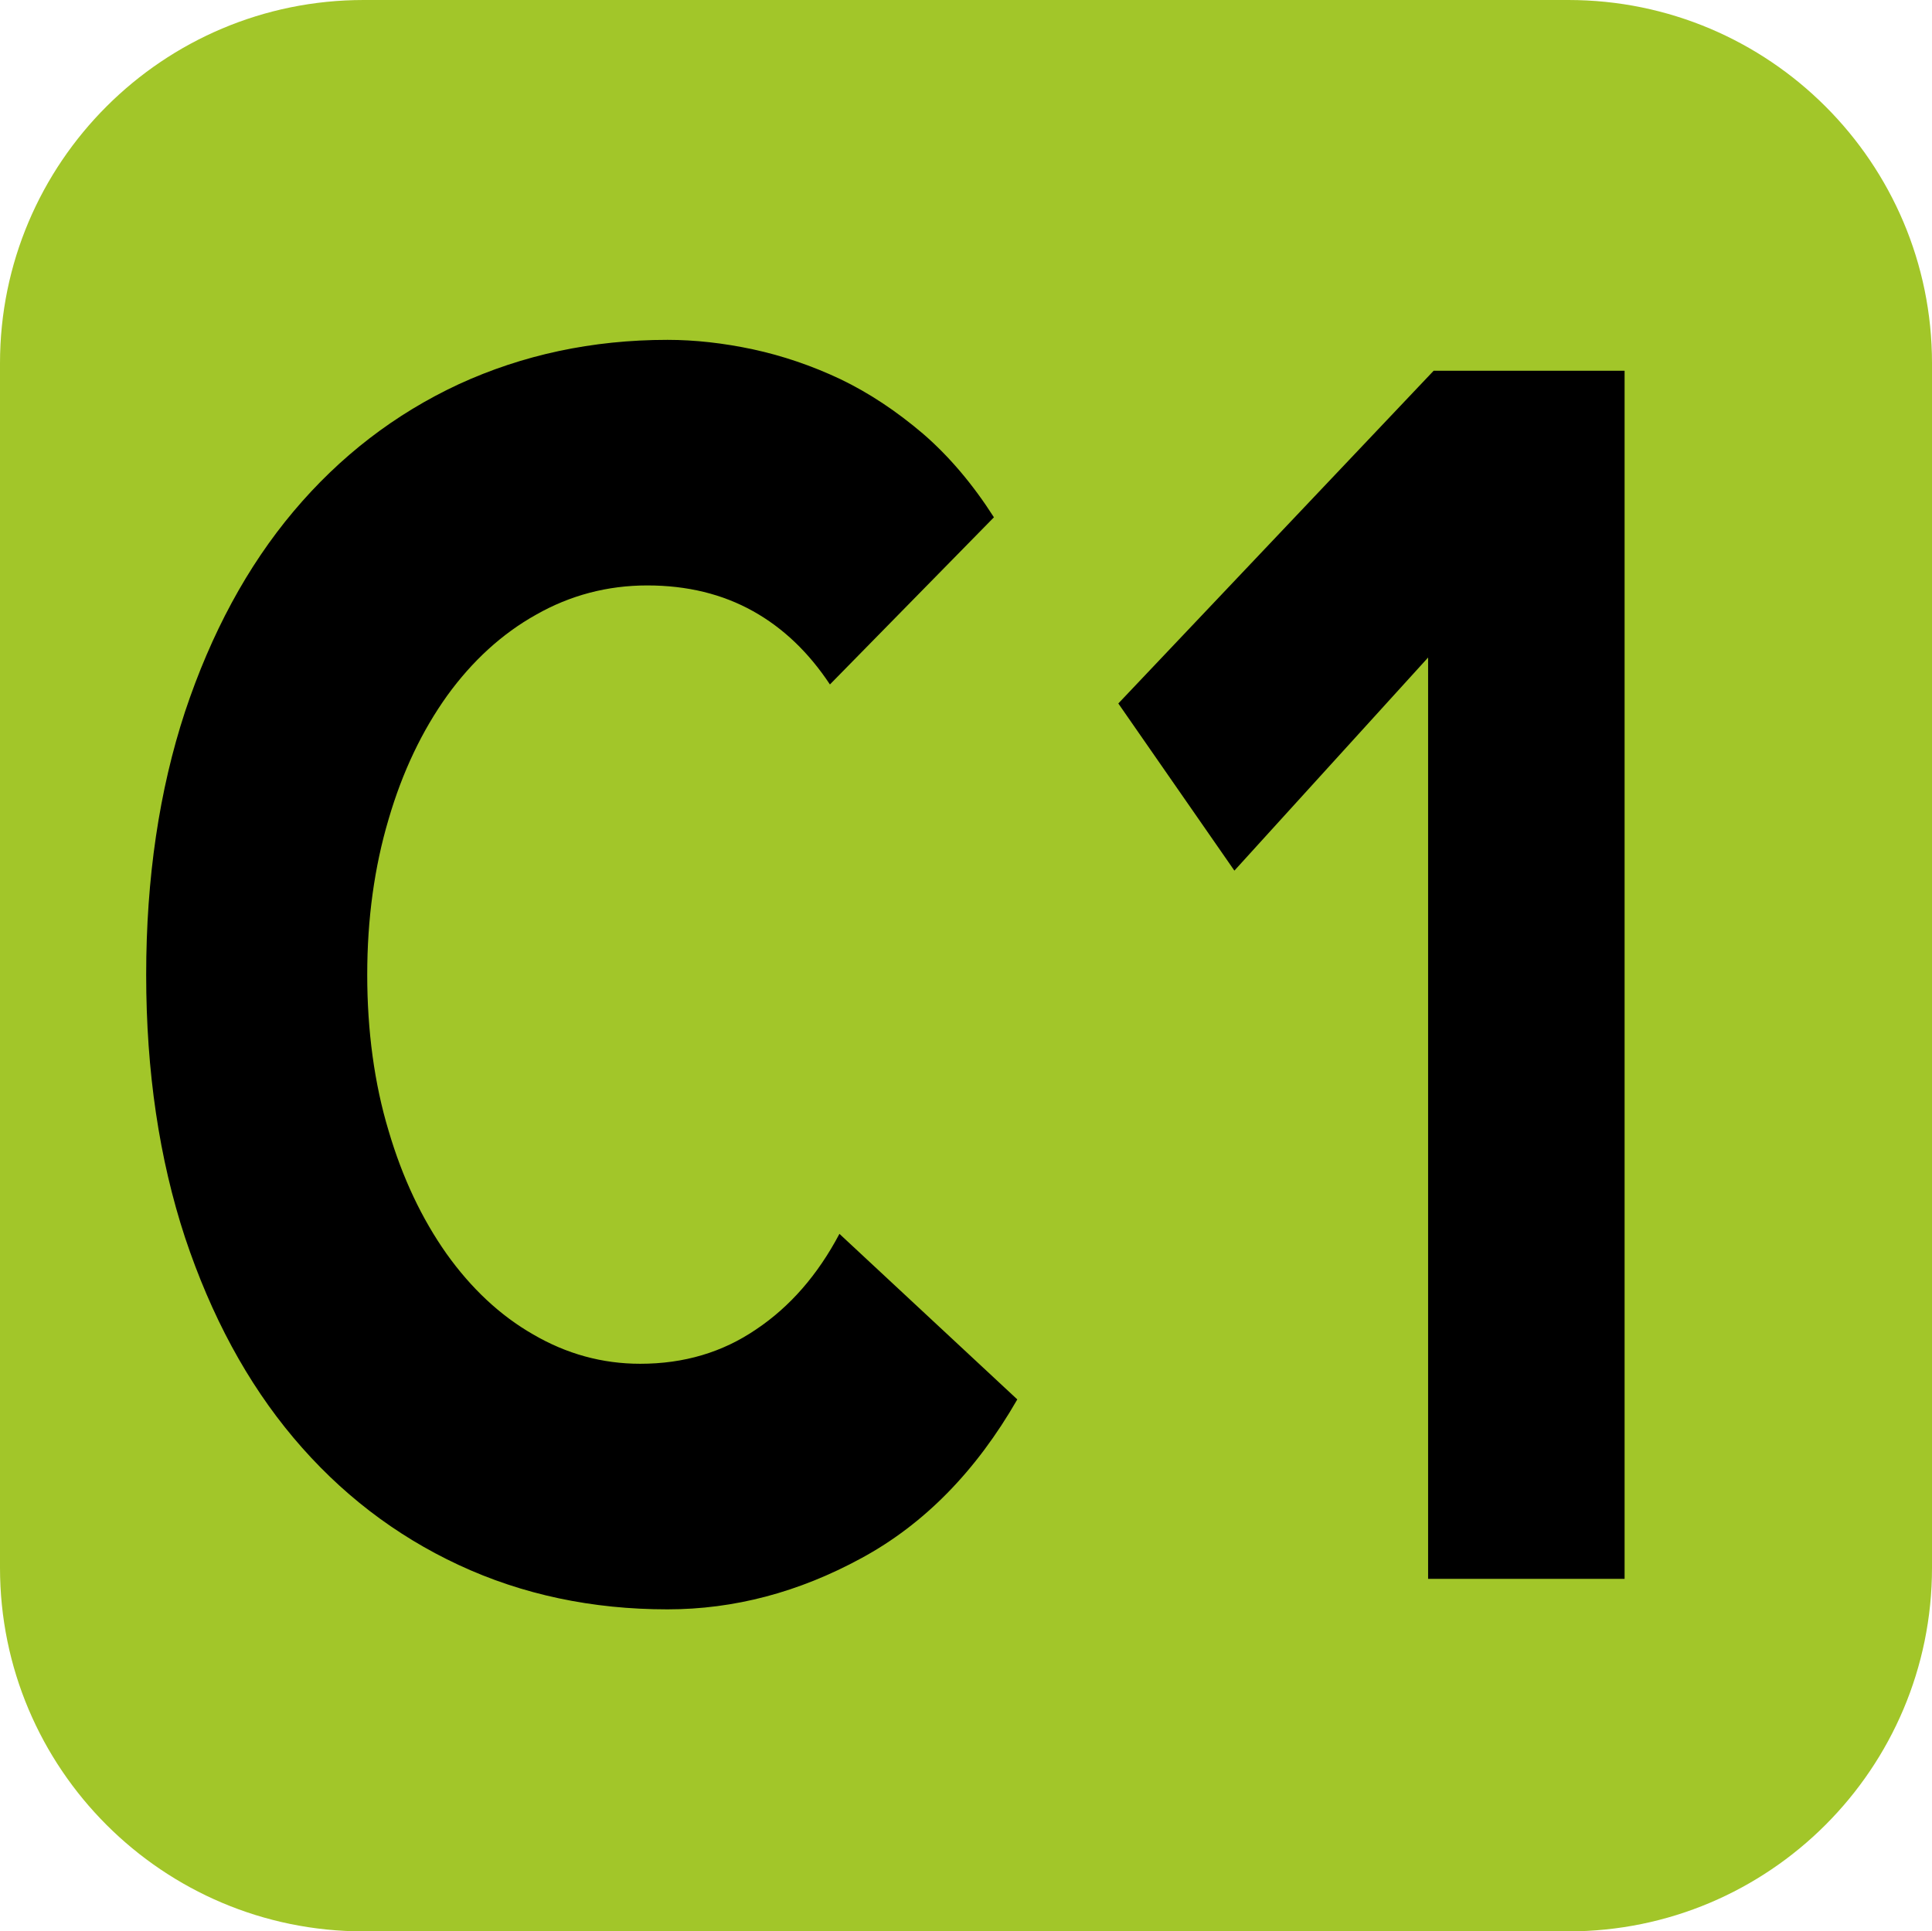
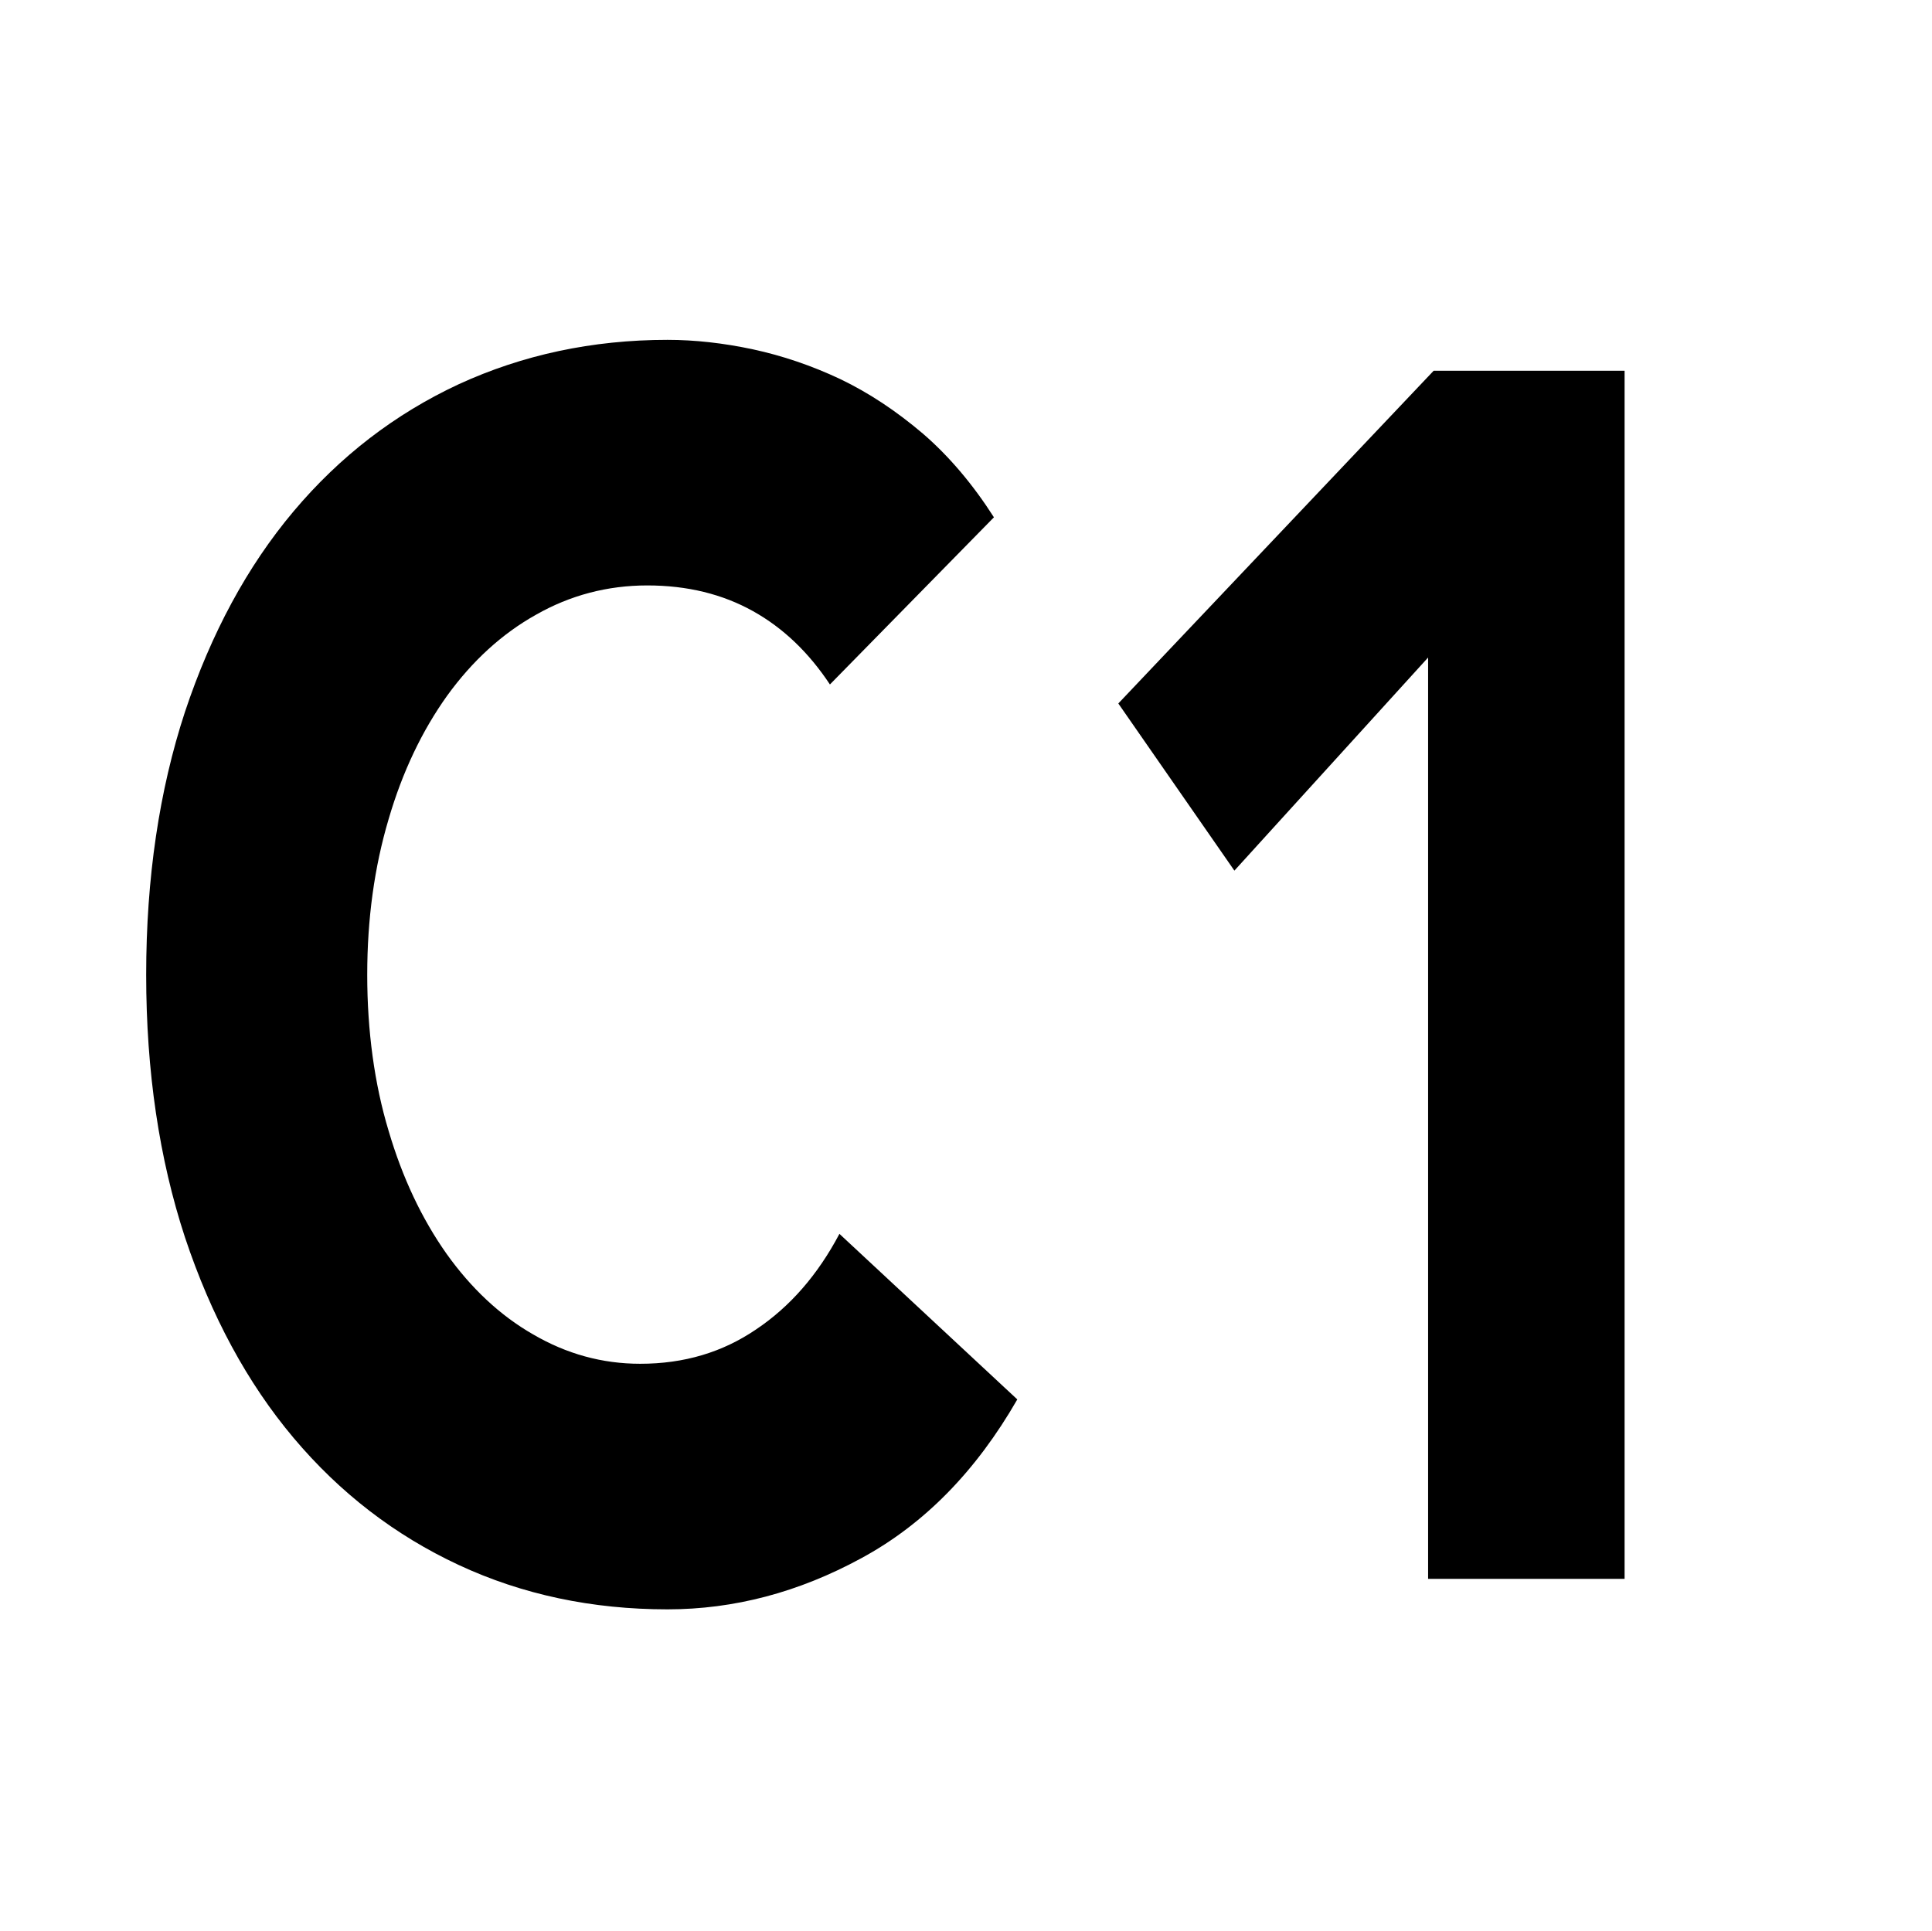
<svg xmlns="http://www.w3.org/2000/svg" id="a" viewBox="0 0 48.77 48.76">
  <defs>
    <style>.b{fill:#a2c629;}</style>
  </defs>
-   <path class="b" d="M39.59,48.76H9.18c-5.07,0-9.18-4.11-9.18-9.18V9.17C0,4.11,4.11,0,9.18,0h30.41c5.07,0,9.18,4.11,9.18,9.17v30.41c0,5.07-4.11,9.18-9.18,9.18" />
  <path d="M20.95,17.28c-.53-.8-1.17-1.42-1.94-1.85s-1.66-.65-2.67-.65-1.95,.25-2.81,.74c-.86,.48-1.61,1.17-2.24,2.04-.63,.88-1.13,1.92-1.48,3.12-.36,1.21-.54,2.52-.54,3.93s.18,2.75,.54,3.94c.35,1.19,.84,2.22,1.46,3.1,.62,.87,1.35,1.56,2.19,2.04,.84,.49,1.74,.74,2.7,.74,1.11,0,2.08-.29,2.93-.87,.85-.57,1.55-1.37,2.1-2.41l4.49,4.18c-1.04,1.81-2.35,3.15-3.94,4.01-1.58,.86-3.21,1.29-4.89,1.29-1.9,0-3.66-.37-5.27-1.12-1.61-.75-3-1.82-4.17-3.21-1.17-1.39-2.08-3.08-2.74-5.06-.65-1.98-.98-4.19-.98-6.63s.33-4.66,.98-6.64c.66-1.98,1.57-3.67,2.74-5.06,1.17-1.39,2.56-2.46,4.17-3.21,1.61-.74,3.37-1.12,5.27-1.12,.69,0,1.41,.08,2.16,.24,.74,.16,1.48,.41,2.2,.75,.73,.35,1.42,.81,2.09,1.38,.66,.57,1.26,1.28,1.79,2.11l-4.14,4.22Z" />
  <polygon points="36.05 16.6 31.16 21.98 28.23 17.76 36.19 9.36 41.01 9.36 41.01 39.86 36.05 39.86 36.05 16.6" />
</svg>